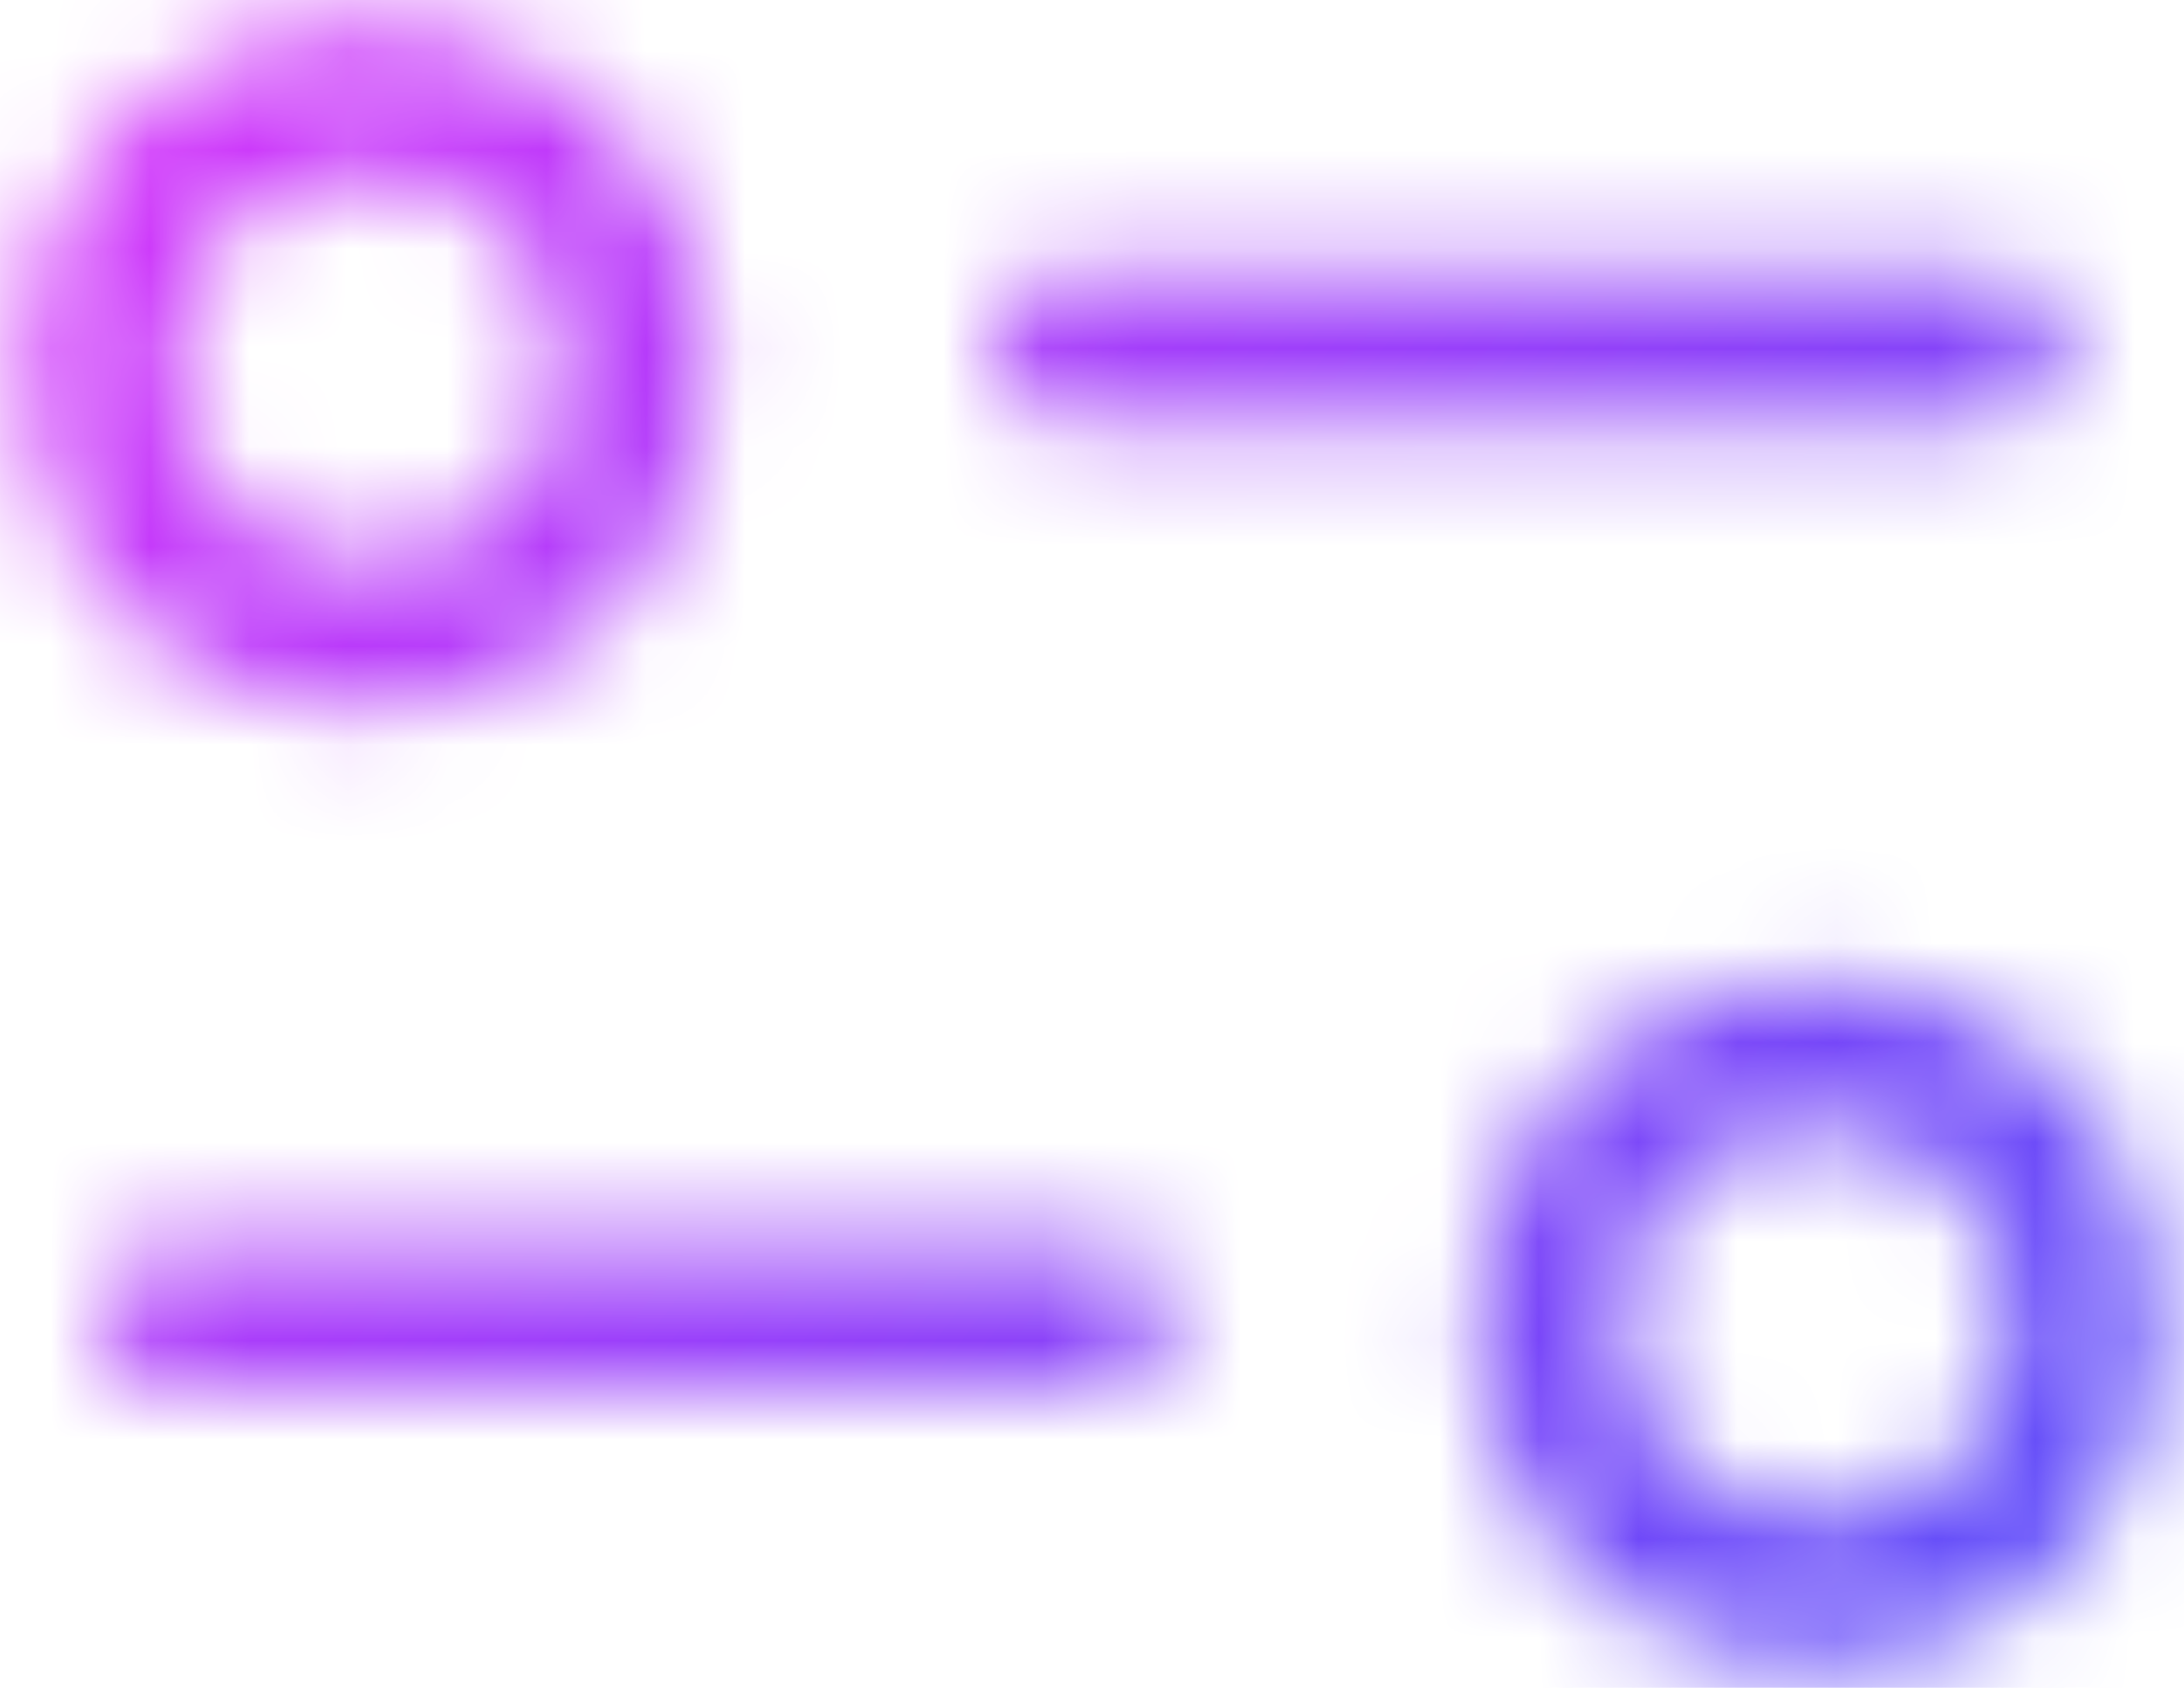
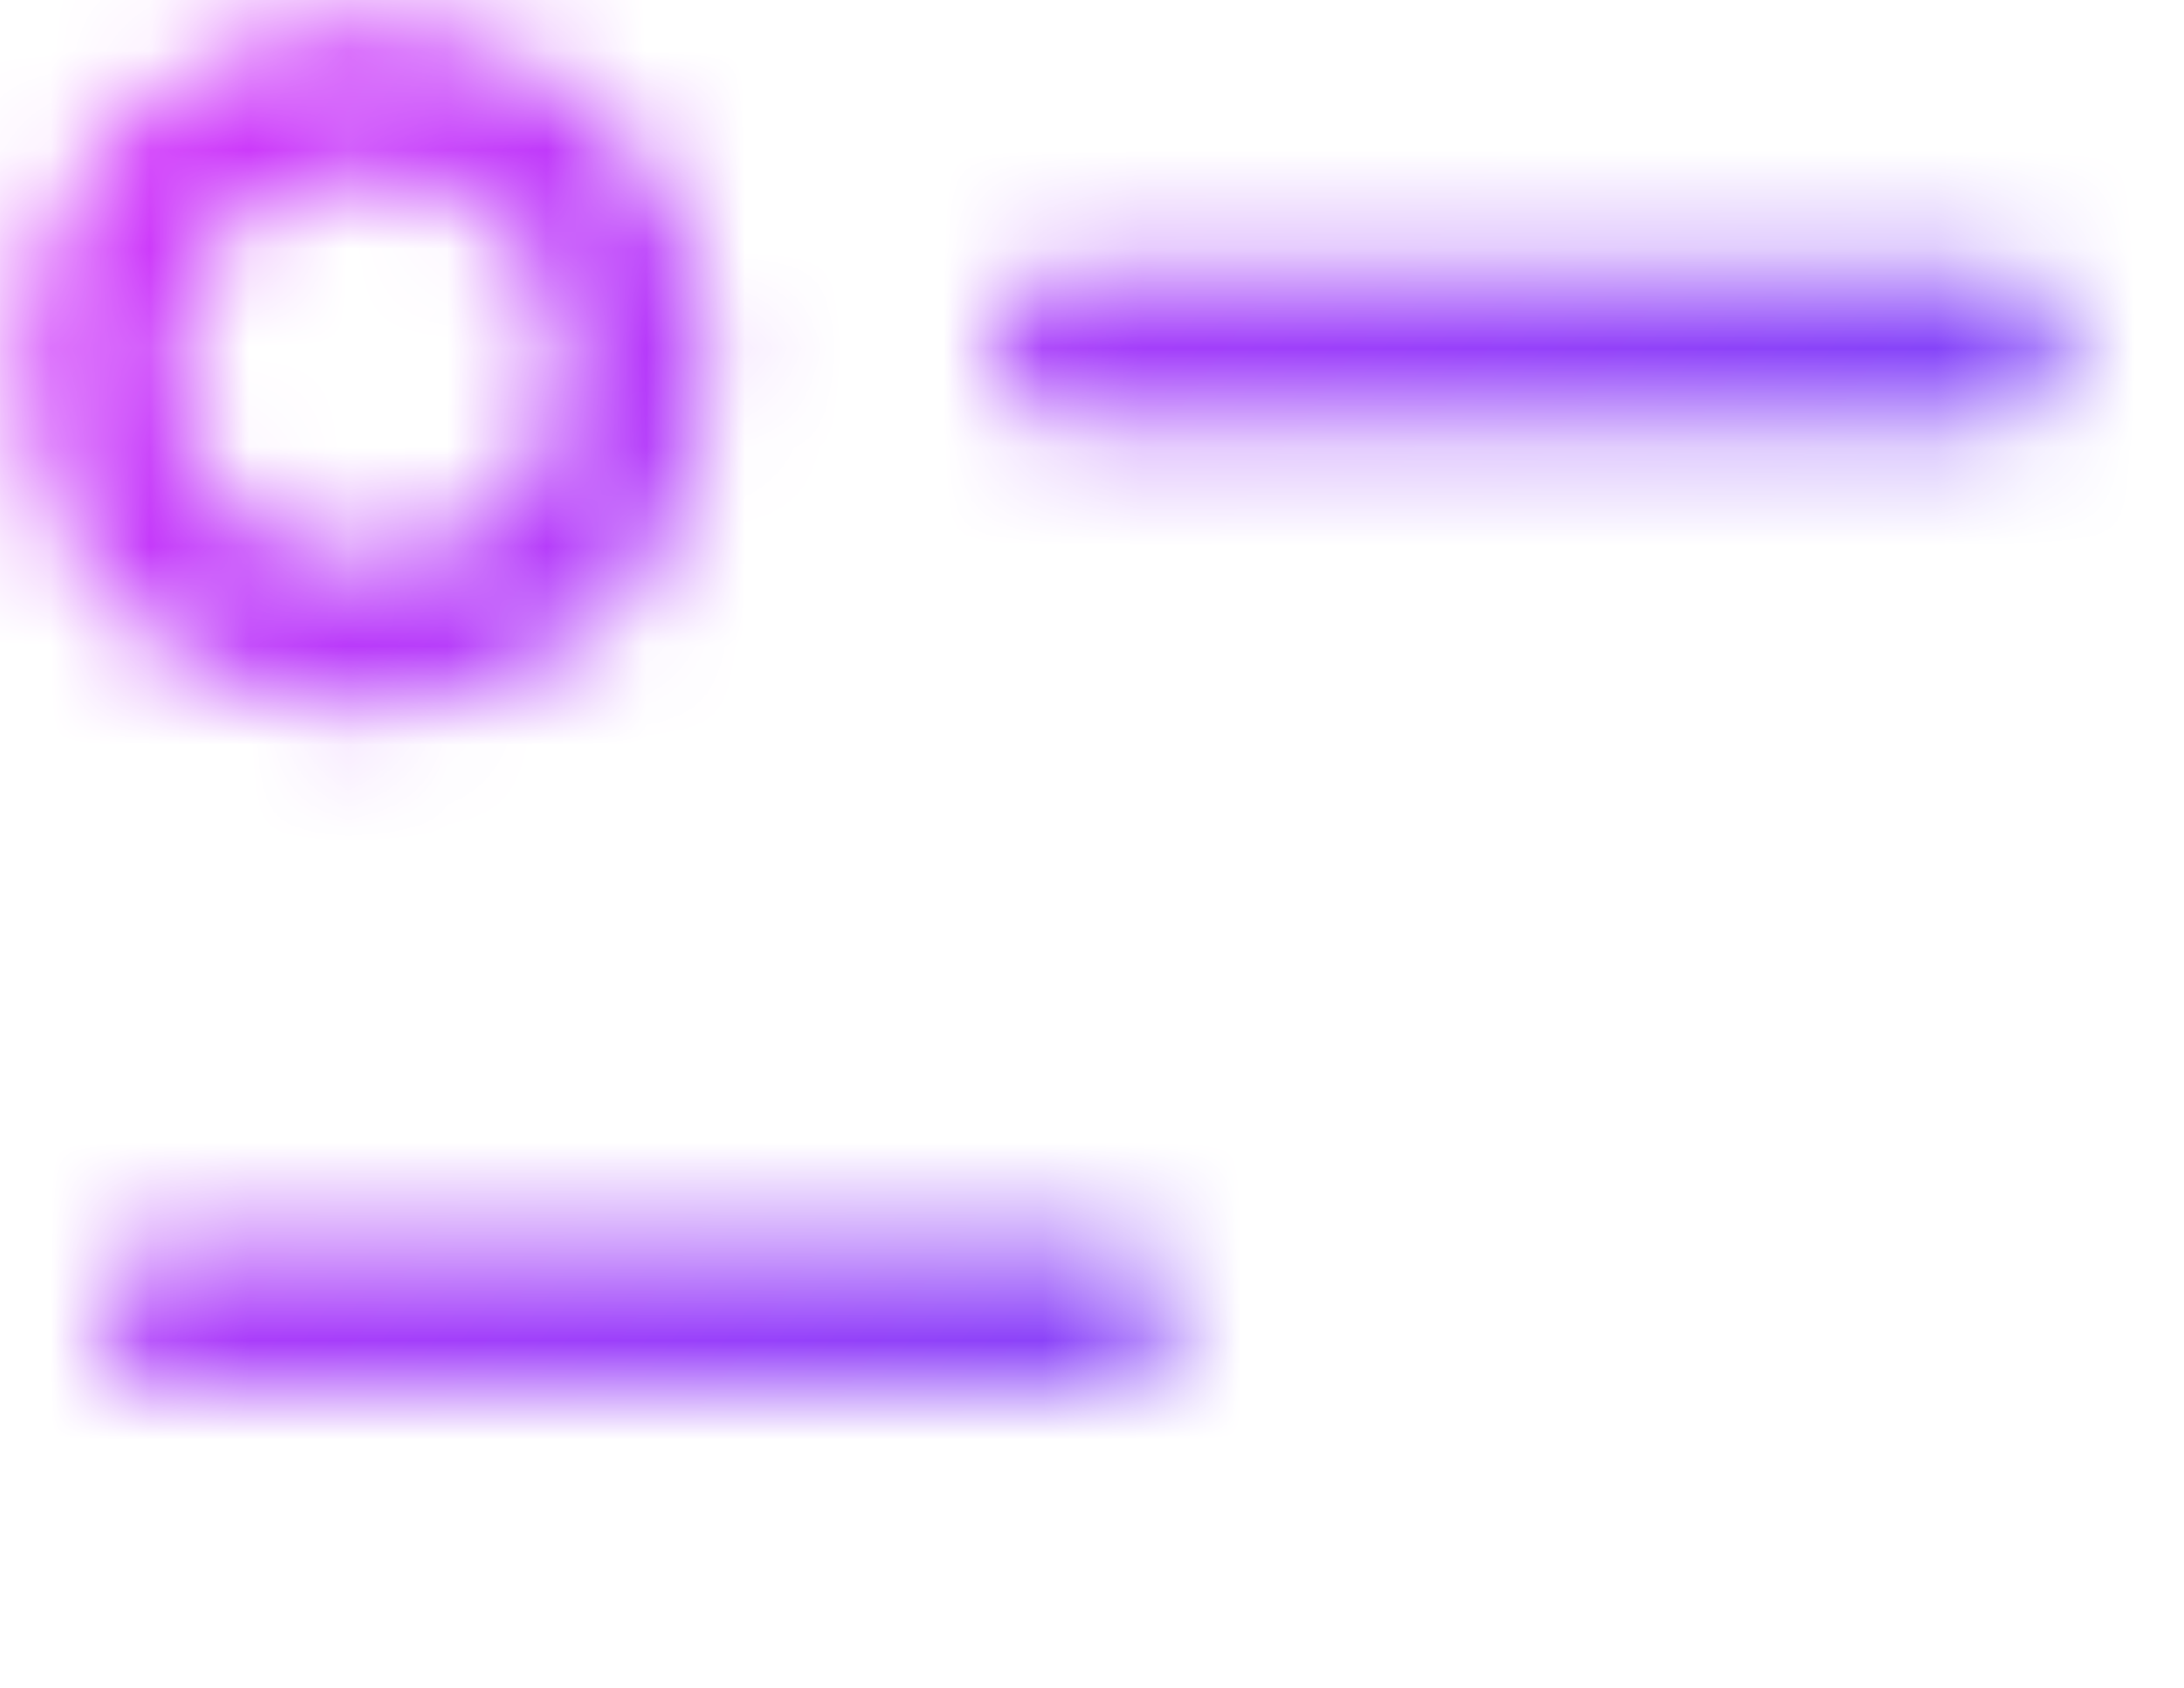
<svg xmlns="http://www.w3.org/2000/svg" width="22" height="17" viewBox="0 0 22 17" fill="none">
  <g clip-path="url(#clip0_0_3)">
    <mask id="mask0_0_3" style="mask-type:alpha" maskUnits="userSpaceOnUse" x="0" y="0" width="22" height="17">
      <line x1="10.75" y1="3.485" x2="20.034" y2="3.485" stroke="url(#paint0_linear_0_3)" stroke-width="1.5" stroke-linecap="round" />
      <line x1="1.75" y1="13.25" x2="11.034" y2="13.25" stroke="url(#paint1_linear_0_3)" stroke-width="1.5" stroke-linecap="round" />
      <circle cx="3.696" cy="3.696" r="2.696" stroke="url(#paint2_linear_0_3)" stroke-width="1.5" stroke-linecap="round" />
-       <circle cx="2.696" cy="2.696" r="2.696" transform="matrix(-1 0 0 1 21 10.626)" stroke="url(#paint3_linear_0_3)" stroke-width="1.5" stroke-linecap="round" />
    </mask>
    <g mask="url(#mask0_0_3)">
      <rect x="-8" y="-6" width="37" height="30" rx="15" fill="url(#paint4_linear_0_3)" />
    </g>
  </g>
  <defs>
    <linearGradient id="paint0_linear_0_3" x1="28.5" y1="7" x2="28.988" y2="1.316" gradientUnits="userSpaceOnUse">
      <stop offset="0.033" stop-color="#F32EFB" />
      <stop offset="1" stop-color="#3554F8" />
    </linearGradient>
    <linearGradient id="paint1_linear_0_3" x1="24" y1="12.5" x2="21.287" y2="4.12" gradientUnits="userSpaceOnUse">
      <stop stop-color="#F32EFB" />
      <stop offset="1" stop-color="#3554F8" />
    </linearGradient>
    <linearGradient id="paint2_linear_0_3" x1="10" y1="5.5" x2="11.409" y2="-0.48" gradientUnits="userSpaceOnUse">
      <stop stop-color="#DE12FA" />
      <stop offset="1" stop-color="#614BF9" />
    </linearGradient>
    <linearGradient id="paint3_linear_0_3" x1="9" y1="4.5" x2="10.409" y2="-1.48" gradientUnits="userSpaceOnUse">
      <stop stop-color="#DE12FA" />
      <stop offset="1" stop-color="#614BF9" />
    </linearGradient>
    <linearGradient id="paint4_linear_0_3" x1="29" y1="19.5" x2="-24.193" y2="-20.043" gradientUnits="userSpaceOnUse">
      <stop stop-color="#3554F8" />
      <stop offset="0.611" stop-color="#F32EFB" />
      <stop offset="0.992" stop-color="#0FD8FD" />
    </linearGradient>
    <clipPath id="clip0_0_3">
      <rect width="22" height="17" fill="white" />
    </clipPath>
  </defs>
</svg>